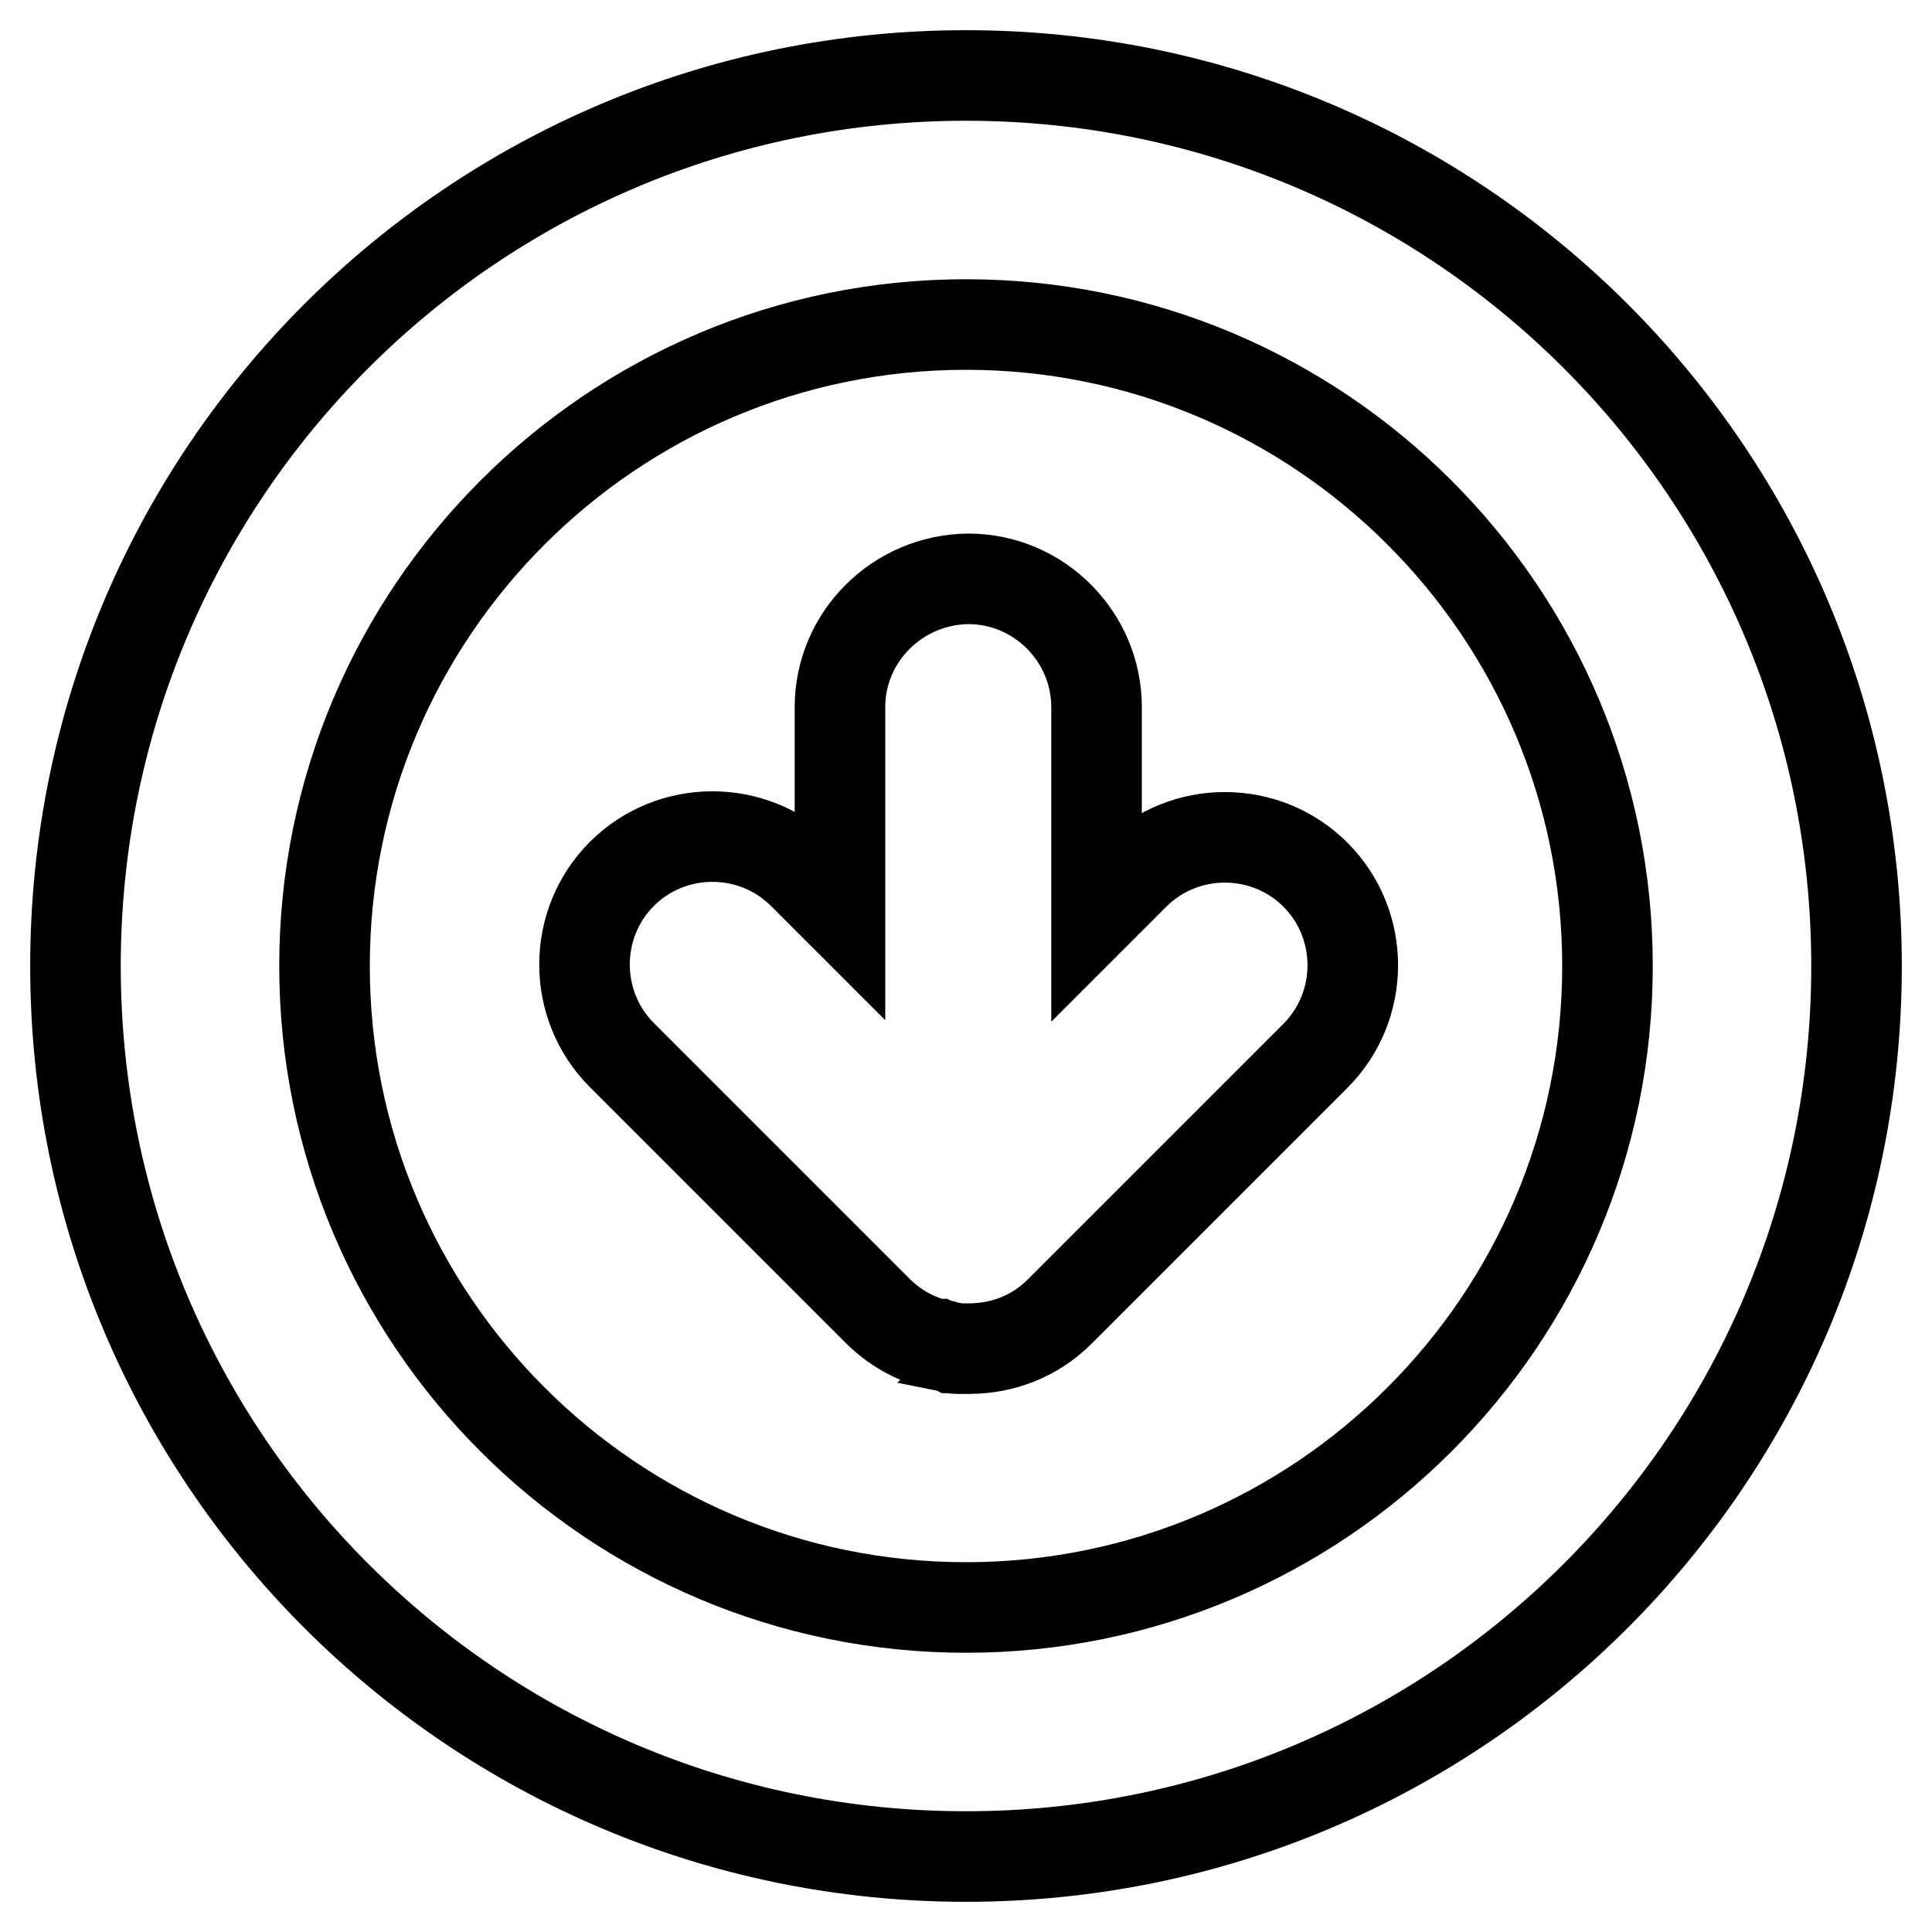
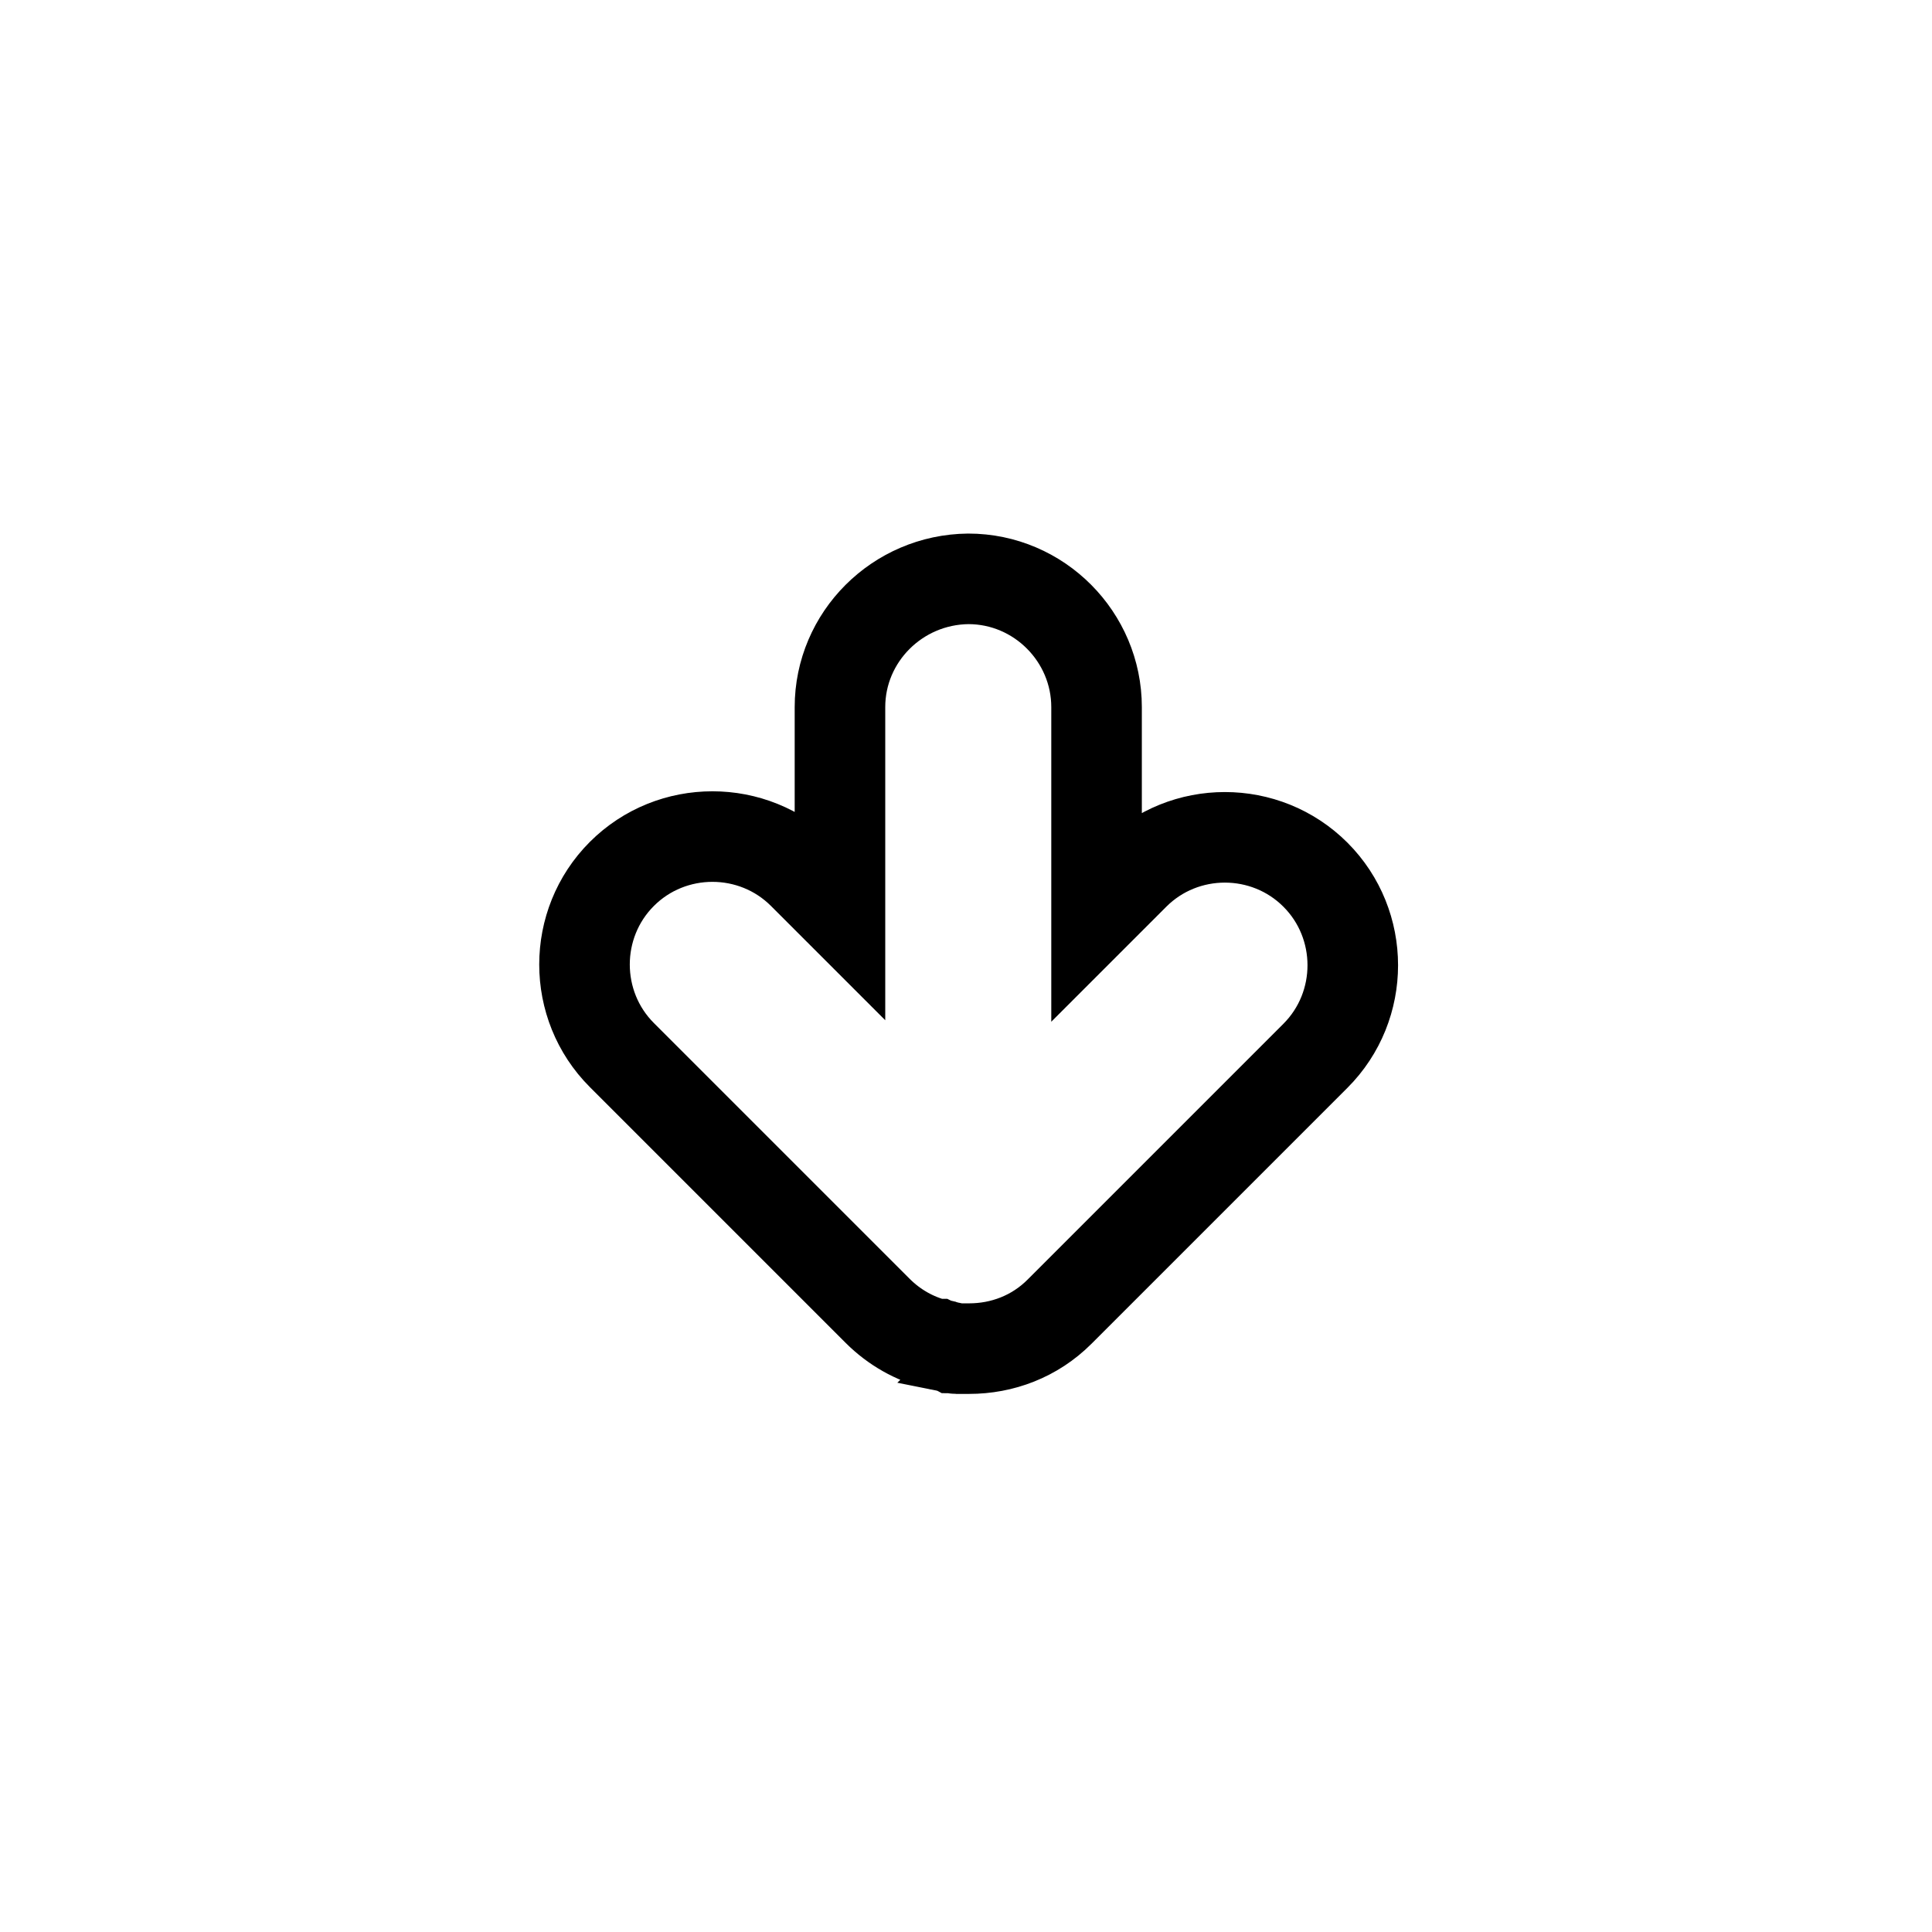
<svg xmlns="http://www.w3.org/2000/svg" version="1.1" x="0px" y="0px" viewBox="0 0 256 256" enable-background="new 0 0 256 256" xml:space="preserve">
  <g>
-     <path stroke-width="12" fill-opacity="0" stroke="#000000" d="M10,128c0,65.2,52.8,118,118,118c65.2,0,118-52.8,118-118c0-65.2-52.8-118-118-118C62.8,10,10,62.8,10,128z  M213,128c0,46.9-38.1,85-85,85c-46.9,0-85-38.1-85-85c0-46.9,38.1-85,85-85C174.9,43,213,81.1,213,128z" />
-     <path stroke-width="12" fill-opacity="0" stroke="#000000" d="M111.3,93.7v27l-4.9-4.9c-6.6-6.6-17.4-6.6-24,0c-6.6,6.6-6.6,17.4,0,24l33.9,33.9l0,0 c2.2,2.2,4.9,3.7,7.7,4.4c0,0,0.1,0,0.1,0c0.2,0.1,0.4,0.1,0.6,0.1c0.1,0,0.2,0,0.2,0.1l0.5,0.1c0.1,0,0.3,0.1,0.4,0.1 c0.1,0,0.2,0,0.4,0.1c0.2,0,0.3,0.1,0.5,0.1c0.1,0,0.2,0,0.3,0c0.2,0,0.3,0,0.5,0c0.2,0,0.4,0,0.6,0h0.3c4.4,0,8.7-1.6,12-4.9l0,0 l33.9-33.9c6.6-6.6,6.6-17.4,0-24c-6.6-6.6-17.4-6.6-24,0l-5,5V93.7c0-9.3-7.6-17-17-17C118.9,76.8,111.3,84.4,111.3,93.7z" />
+     <path stroke-width="12" fill-opacity="0" stroke="#000000" d="M111.3,93.7v27l-4.9-4.9c-6.6-6.6-17.4-6.6-24,0c-6.6,6.6-6.6,17.4,0,24l33.9,33.9c2.2,2.2,4.9,3.7,7.7,4.4c0,0,0.1,0,0.1,0c0.2,0.1,0.4,0.1,0.6,0.1c0.1,0,0.2,0,0.2,0.1l0.5,0.1c0.1,0,0.3,0.1,0.4,0.1 c0.1,0,0.2,0,0.4,0.1c0.2,0,0.3,0.1,0.5,0.1c0.1,0,0.2,0,0.3,0c0.2,0,0.3,0,0.5,0c0.2,0,0.4,0,0.6,0h0.3c4.4,0,8.7-1.6,12-4.9l0,0 l33.9-33.9c6.6-6.6,6.6-17.4,0-24c-6.6-6.6-17.4-6.6-24,0l-5,5V93.7c0-9.3-7.6-17-17-17C118.9,76.8,111.3,84.4,111.3,93.7z" />
  </g>
</svg>